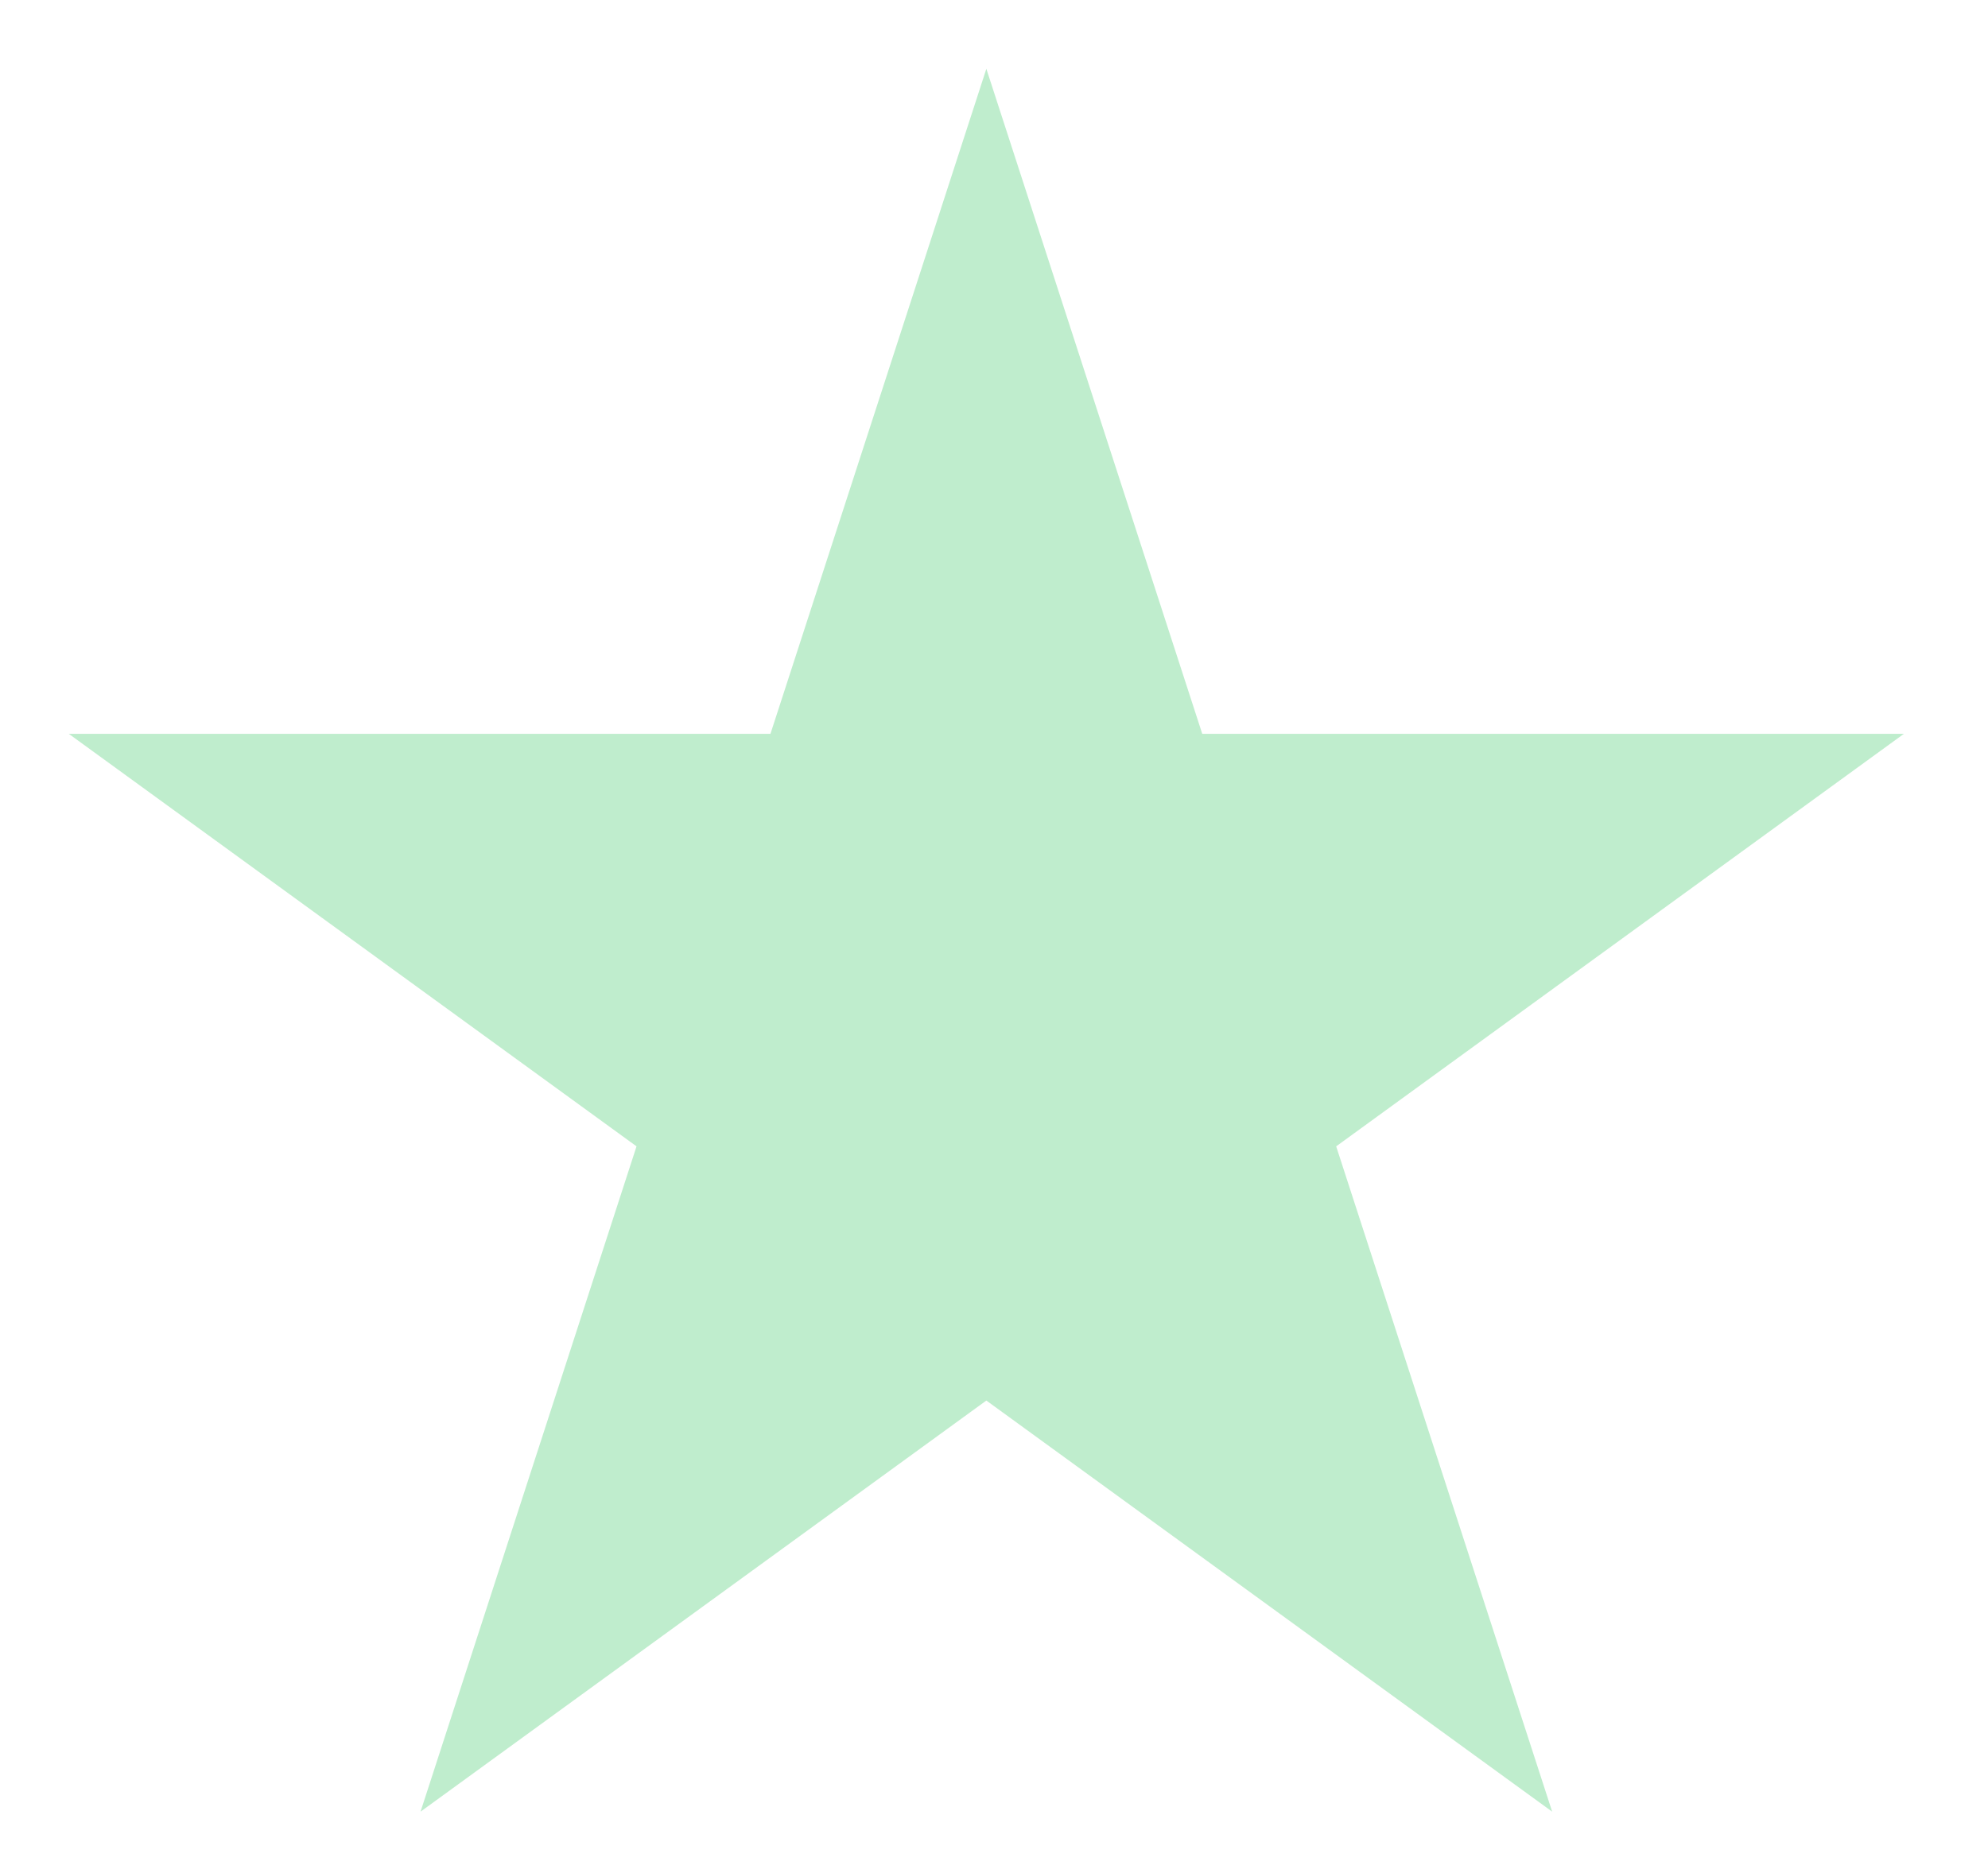
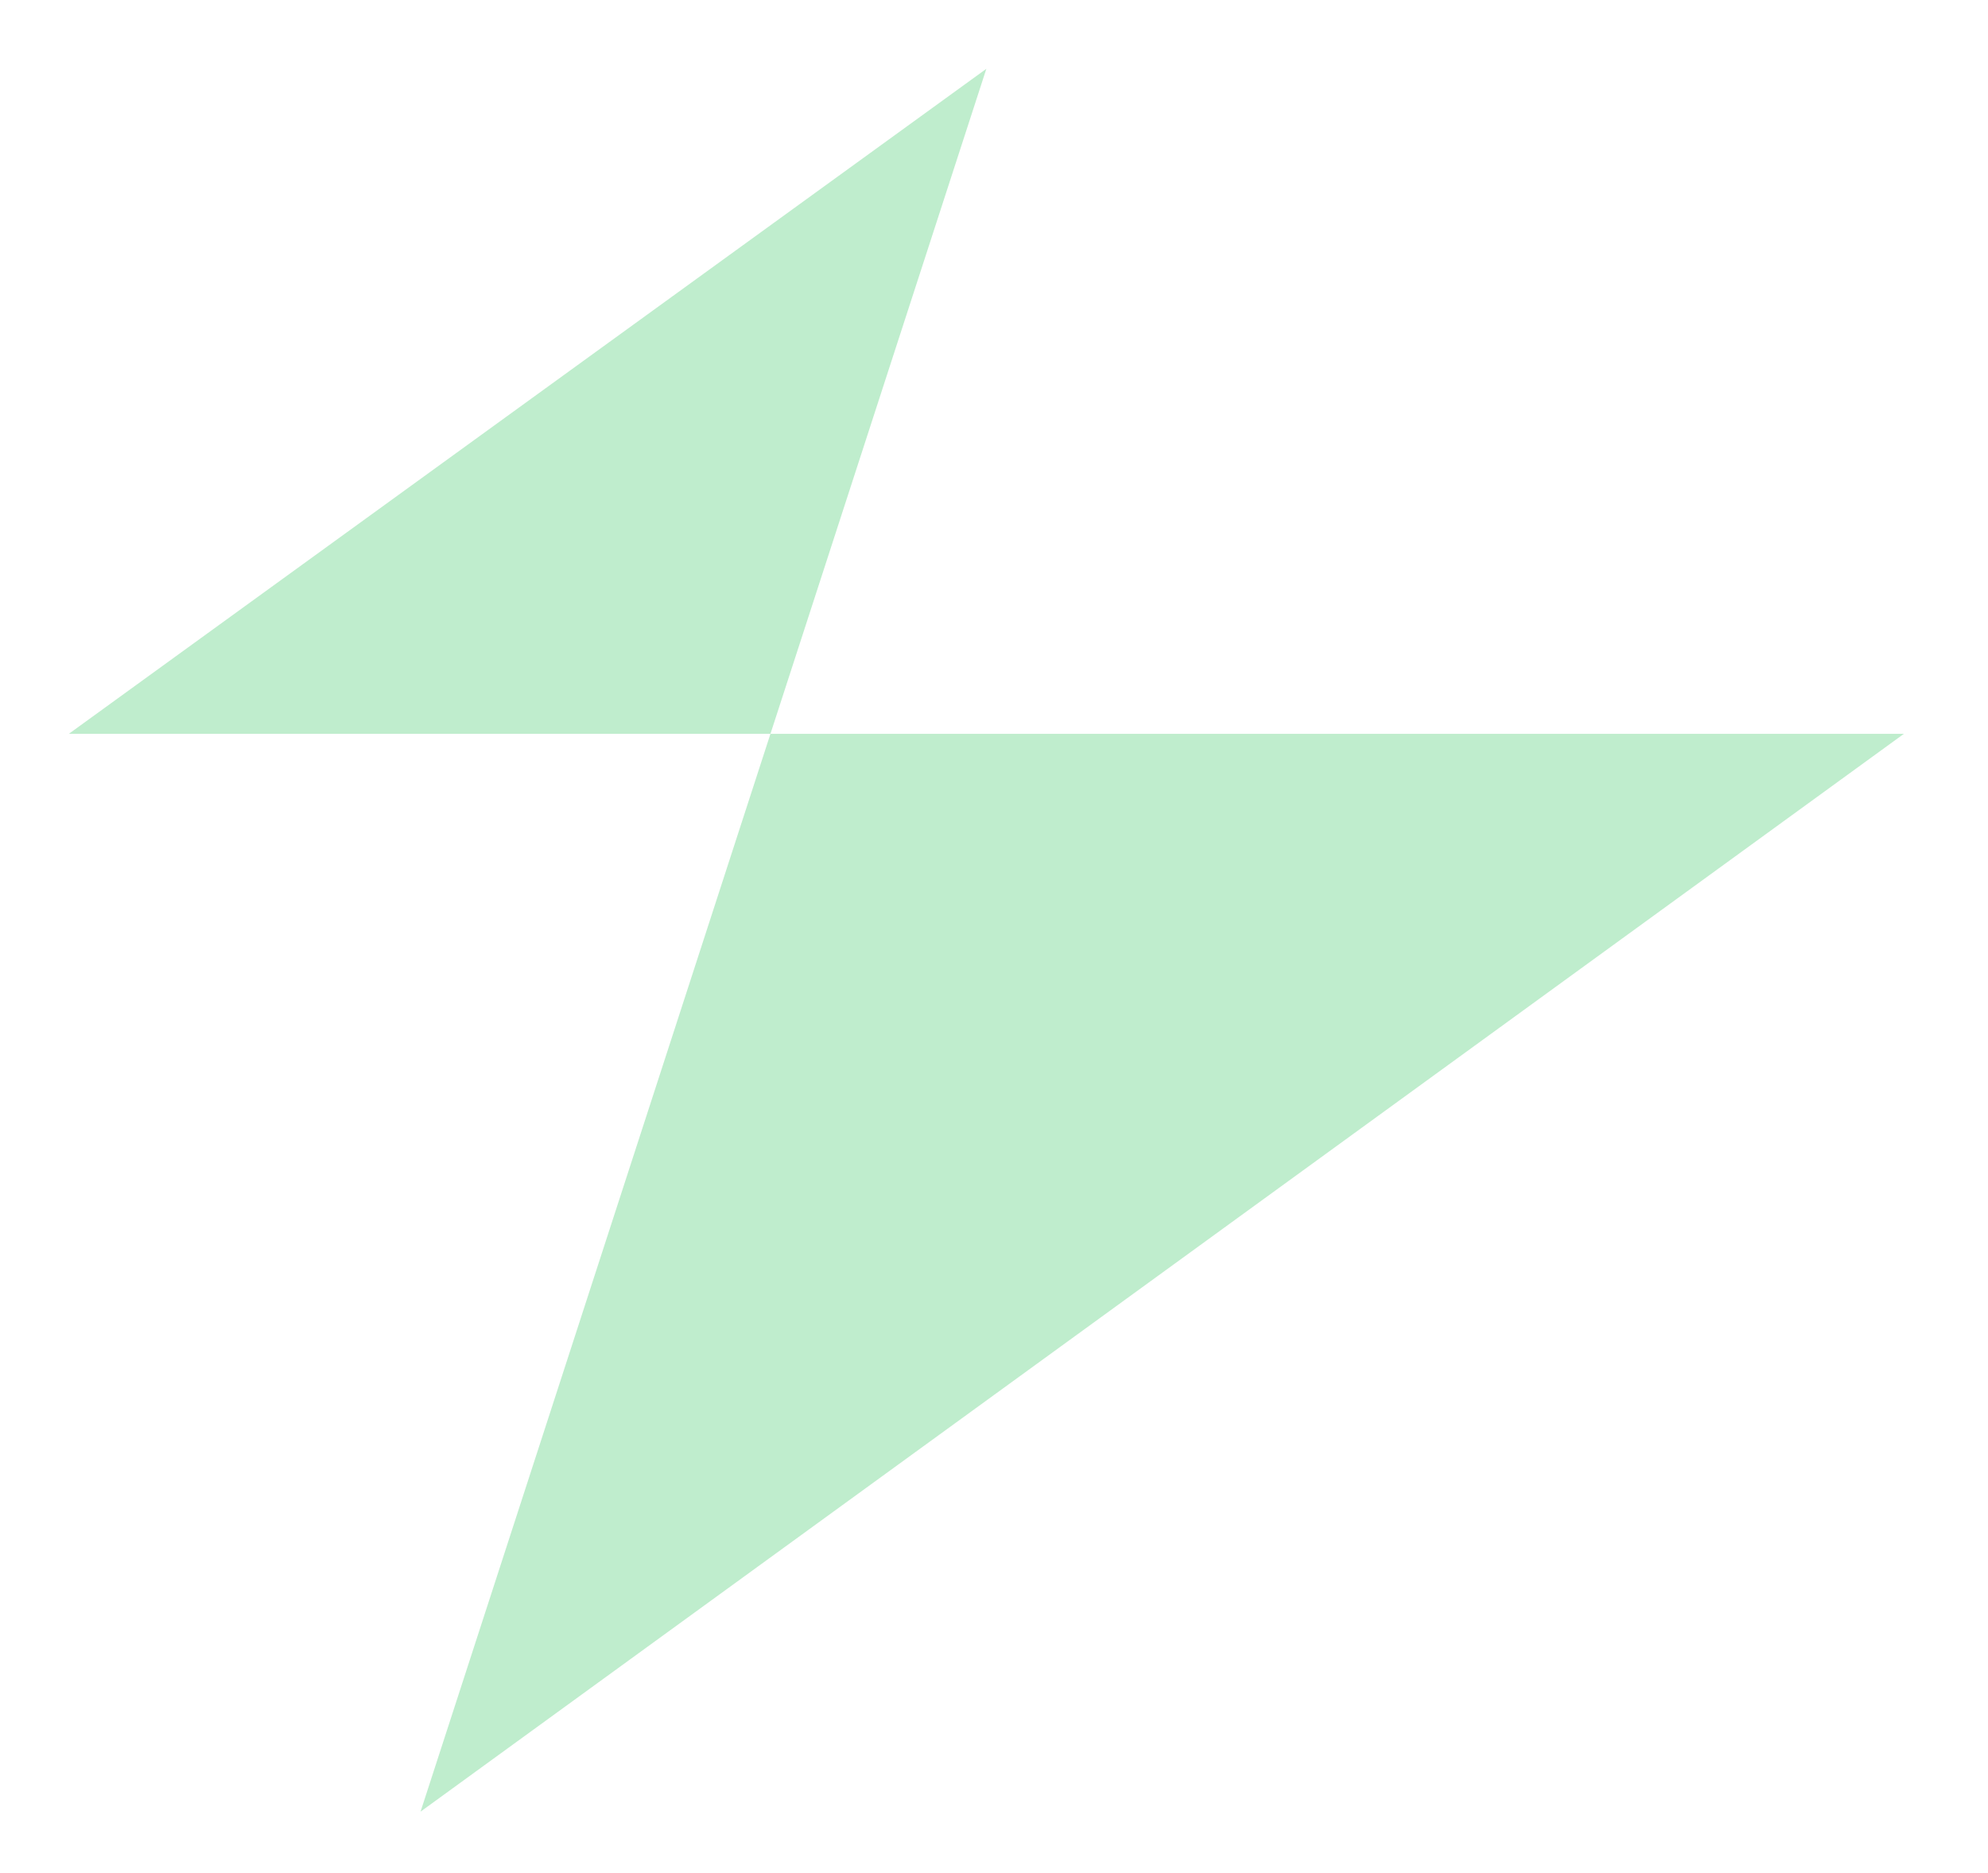
<svg xmlns="http://www.w3.org/2000/svg" version="1.1" id="Layer_1" x="0px" y="0px" viewBox="0 0 260 245" style="enable-background:new 0 0 260 245;zoom: 1;" xml:space="preserve">
  <style type="text/css">
        .st0{fill:#bfedcd	;}
</style>
-   <path class="st0" d="M55,237 L129,9 l74,228 L9,96 h240 " />
+   <path class="st0" d="M55,237 L129,9 L9,96 h240 " />
</svg>